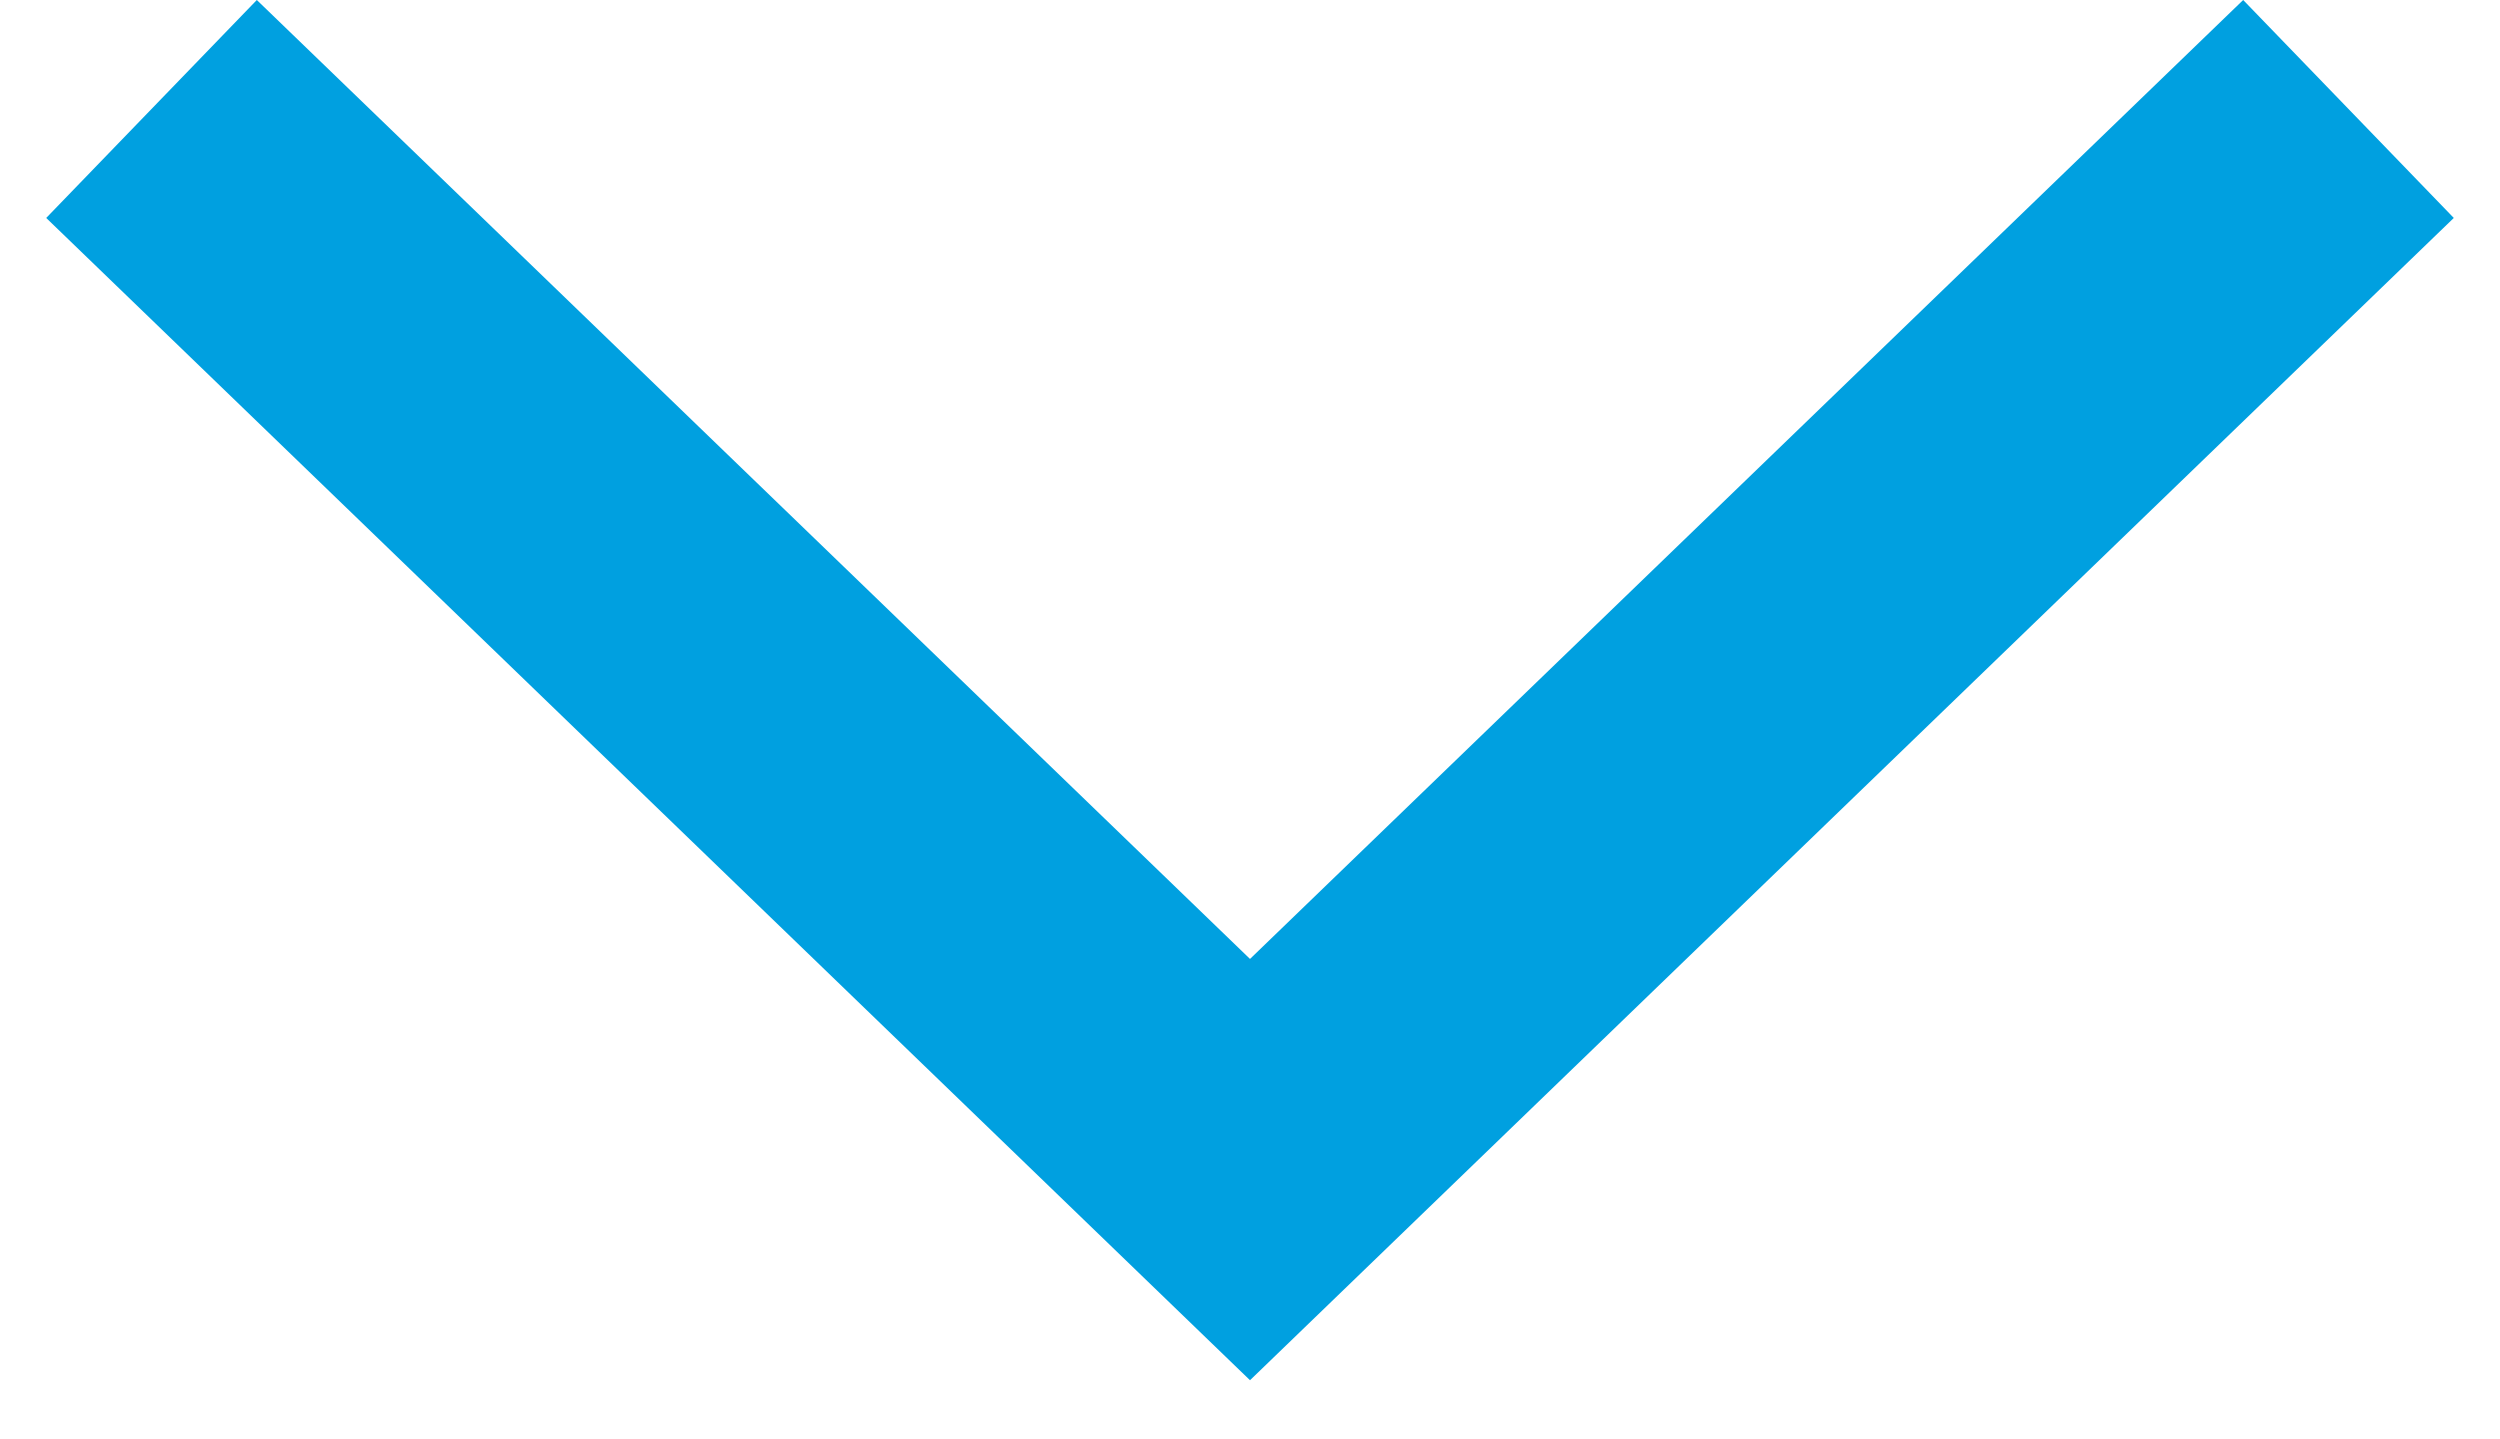
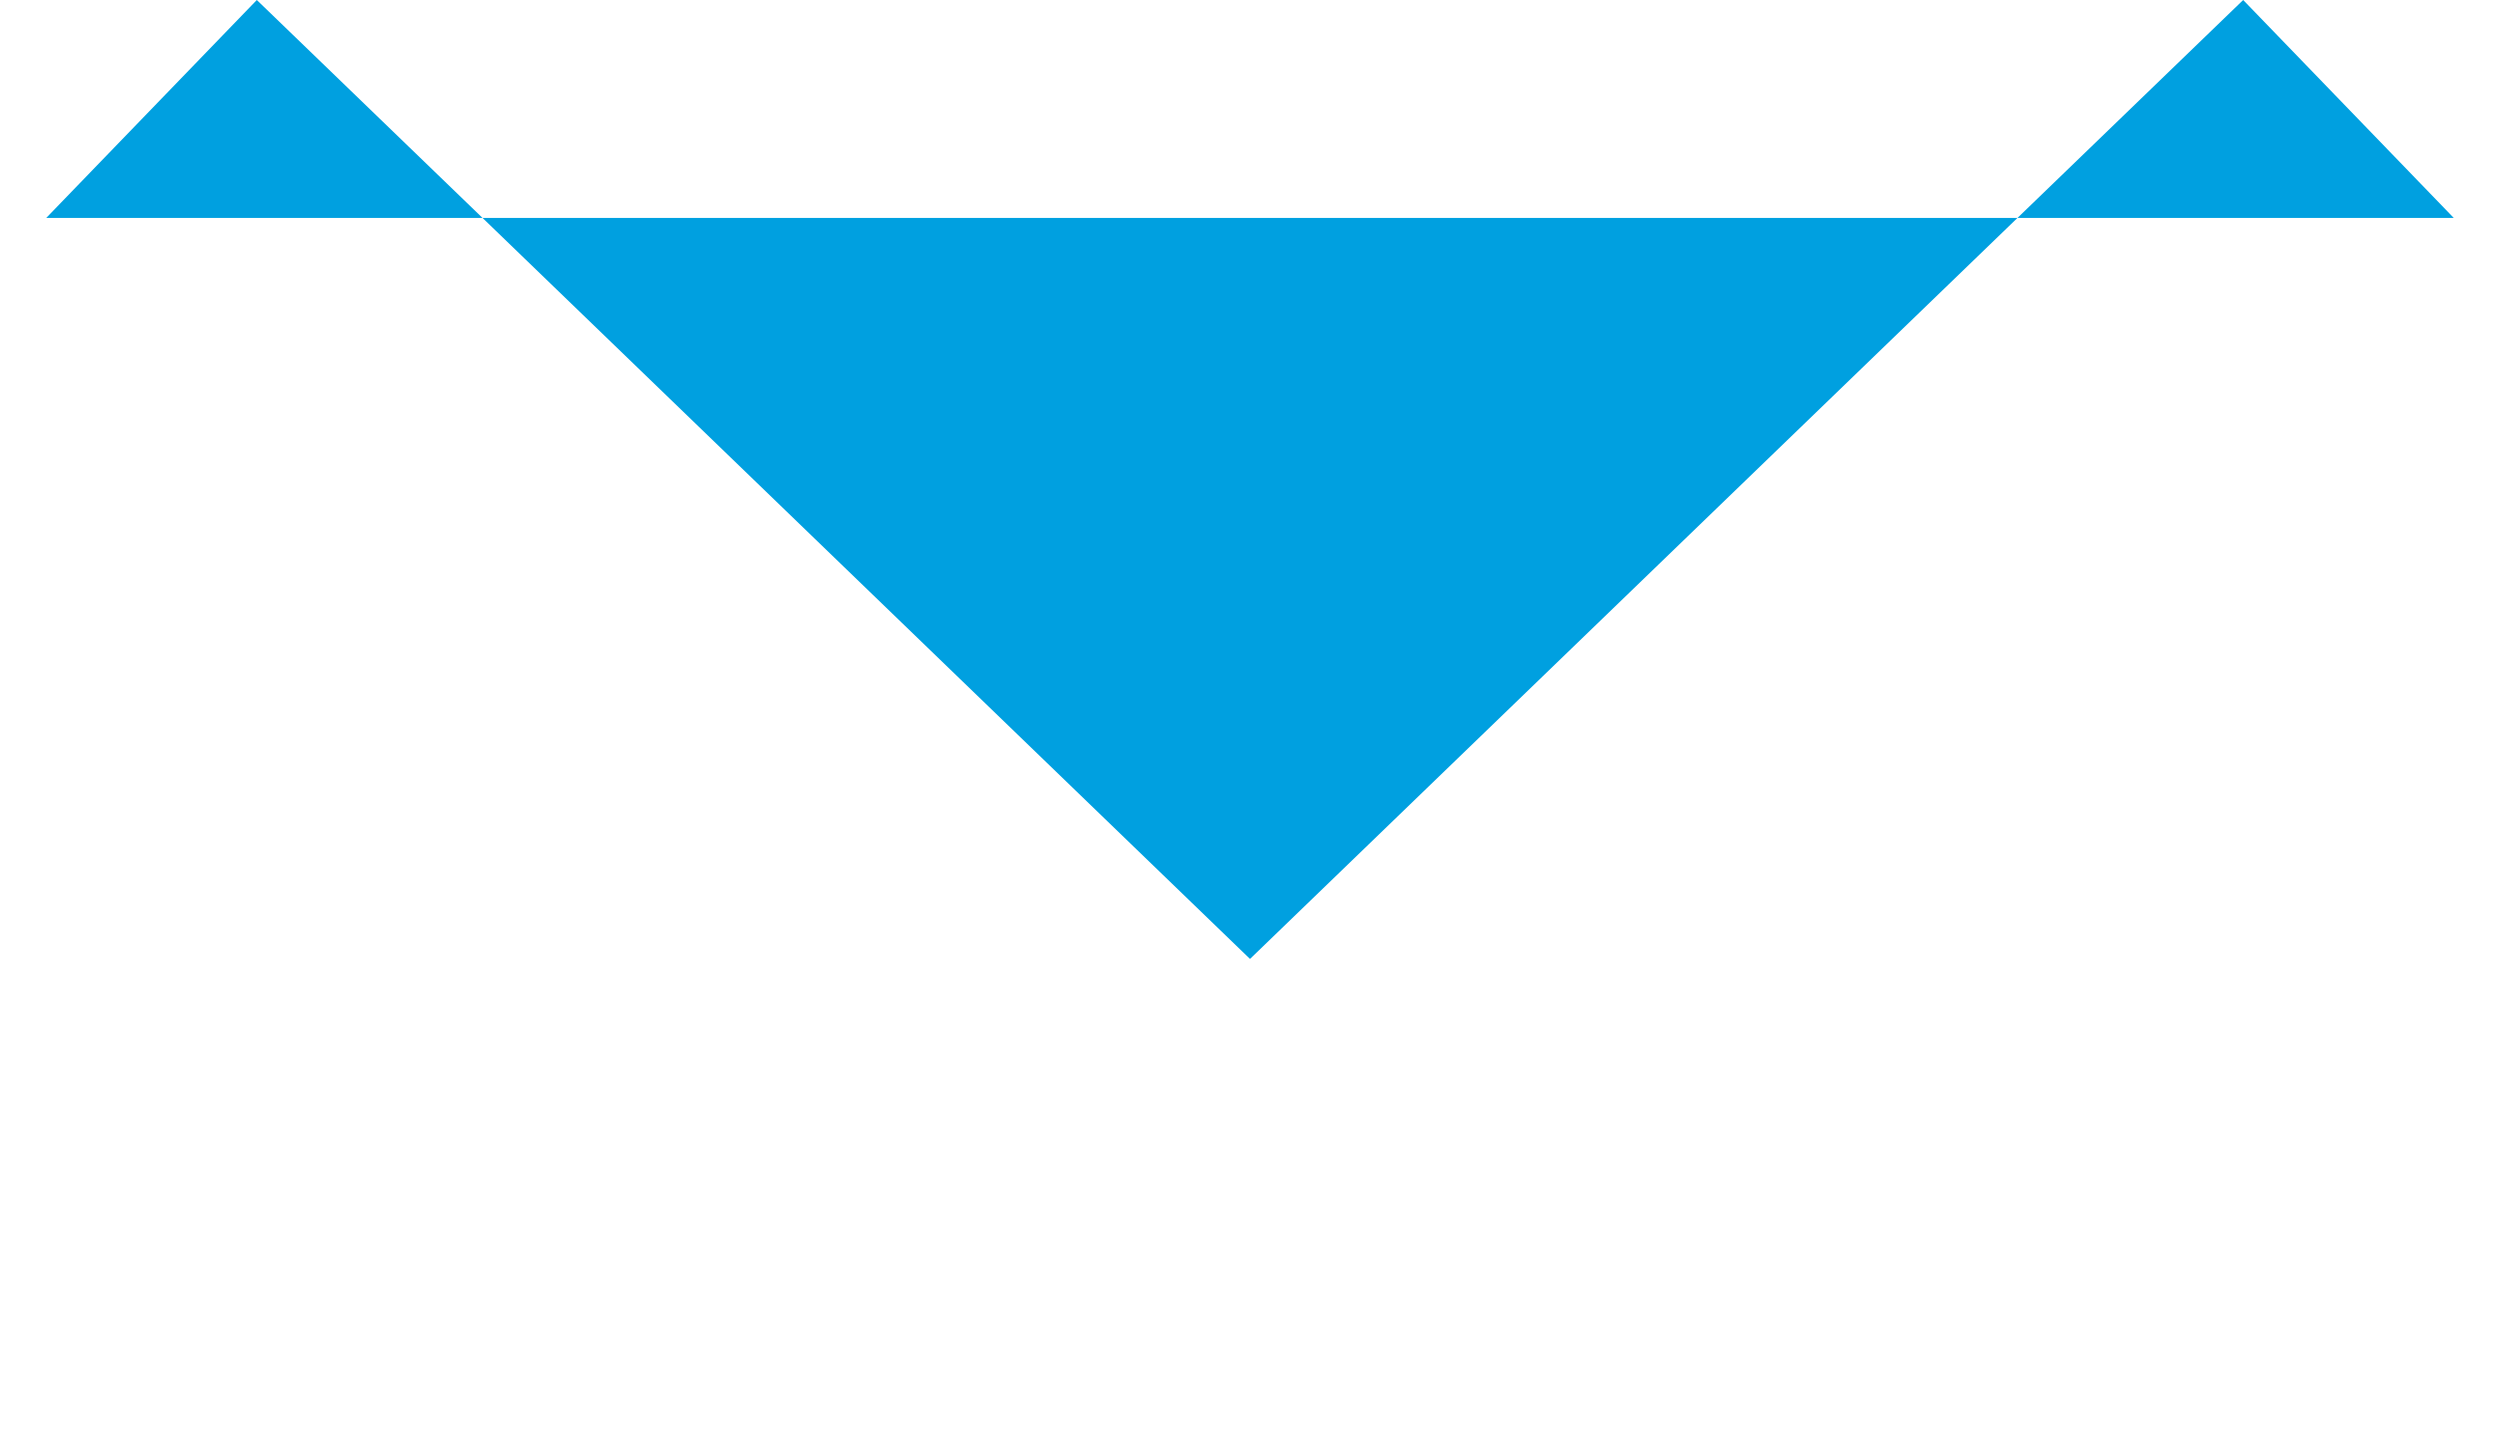
<svg xmlns="http://www.w3.org/2000/svg" width="33" height="19" viewBox="0 0 33 19" fill="none">
-   <path d="M32.39 2.877L16.5 18.219L0.61 2.877L3.39 0L16.5 12.658L29.61 0L32.39 2.877Z" fill="#00A0E0" />
+   <path d="M32.39 2.877L0.61 2.877L3.39 0L16.5 12.658L29.61 0L32.39 2.877Z" fill="#00A0E0" />
</svg>